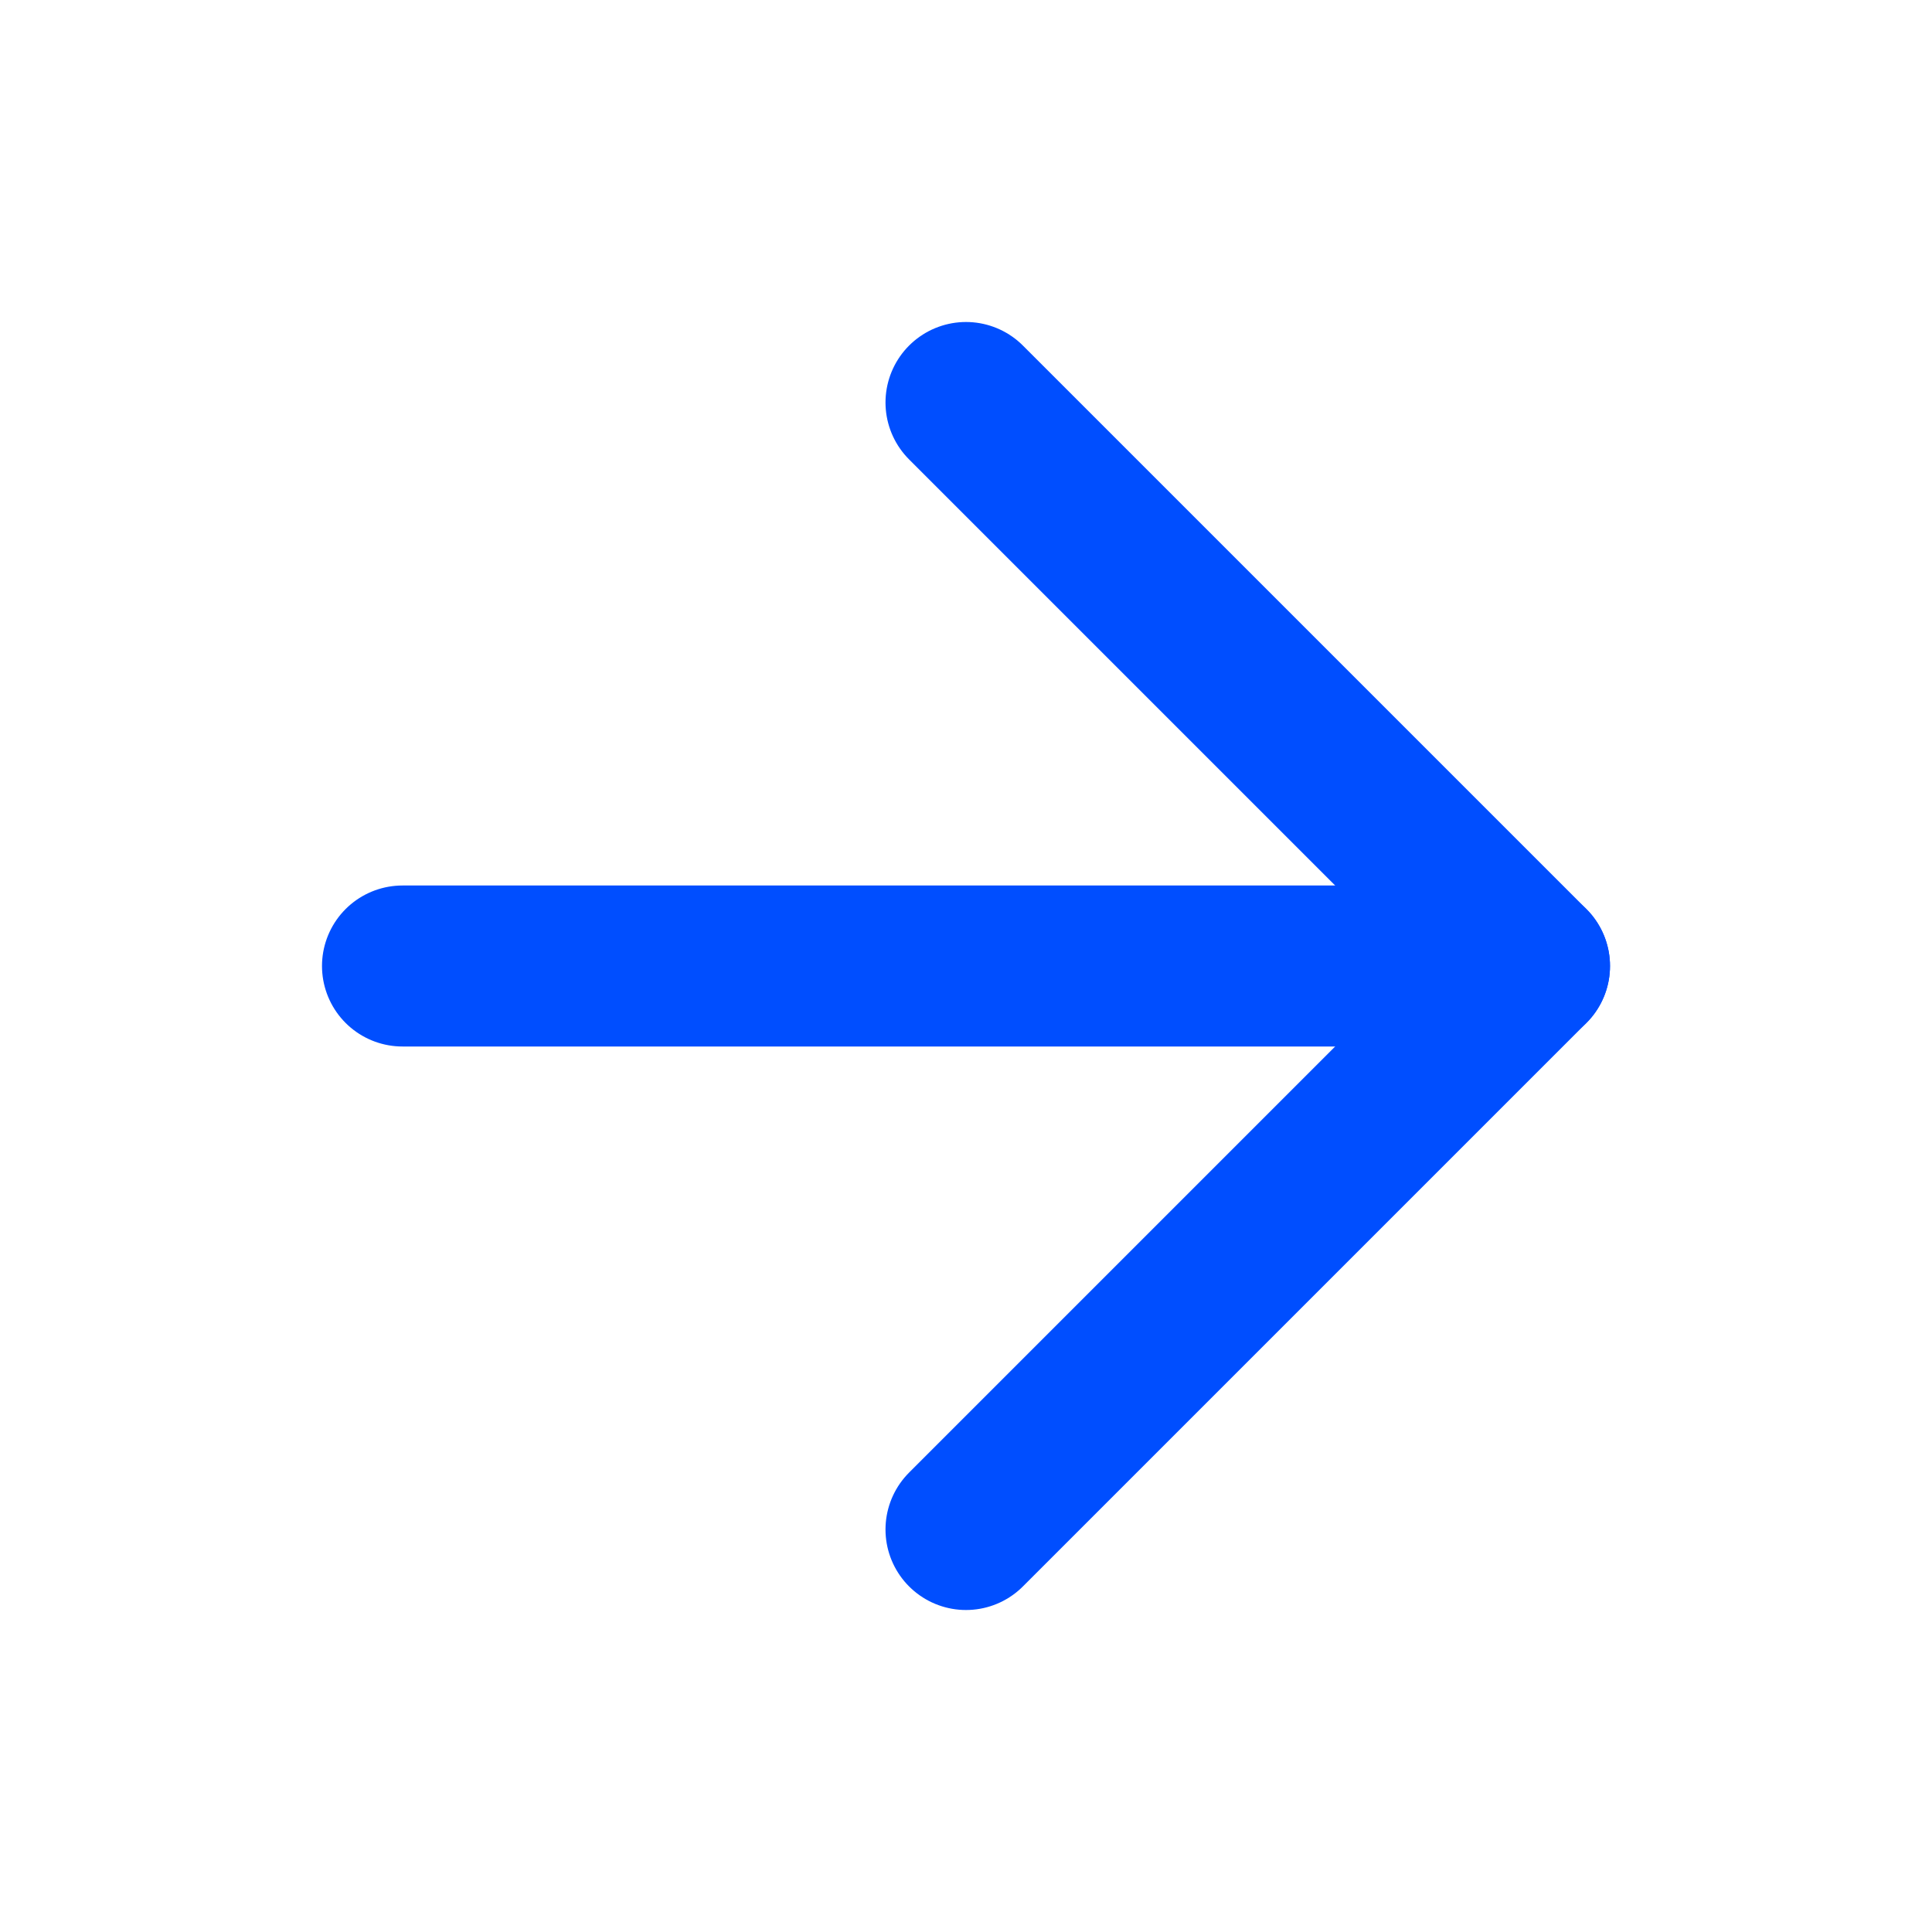
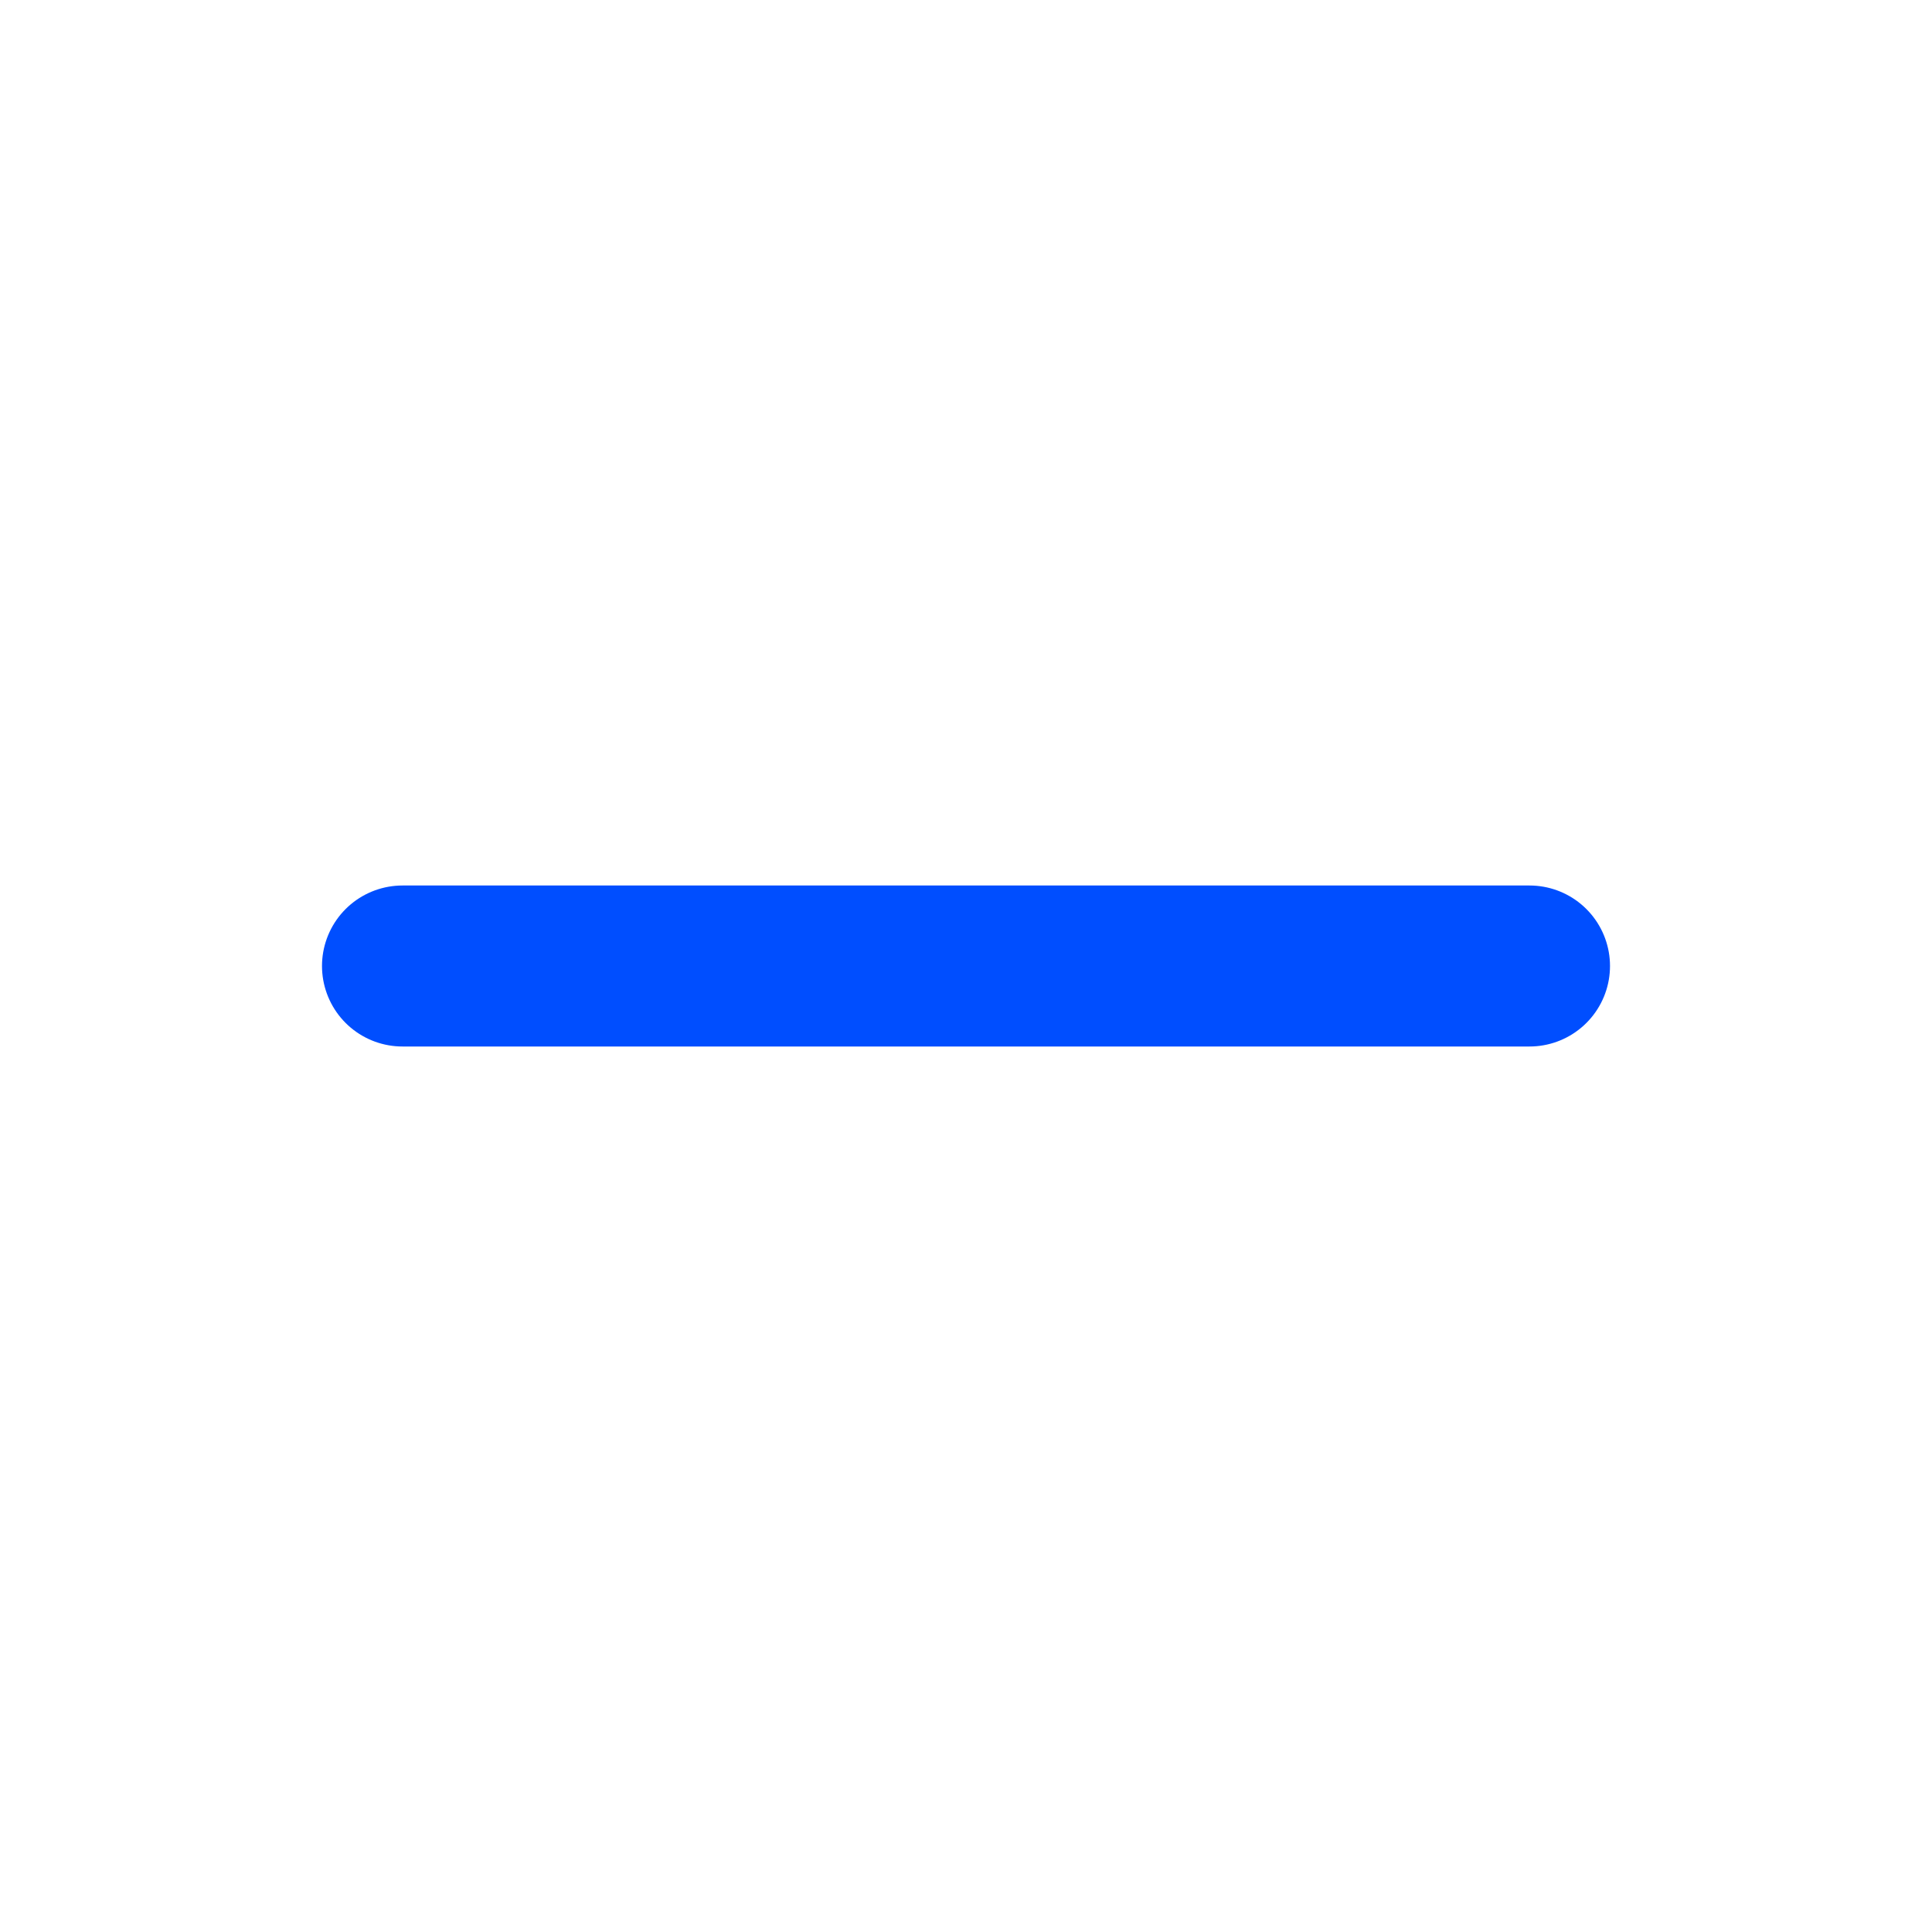
<svg xmlns="http://www.w3.org/2000/svg" width="24" height="24" viewBox="0 0 24 24" fill="none" stroke="#004eff" stroke-width="2" stroke-linecap="round" stroke-linejoin="round" class="feather feather-arrow-right">
  <line x1="5" y1="12" x2="19" y2="12" />
-   <polyline points="12 5 19 12 12 19" />
</svg>